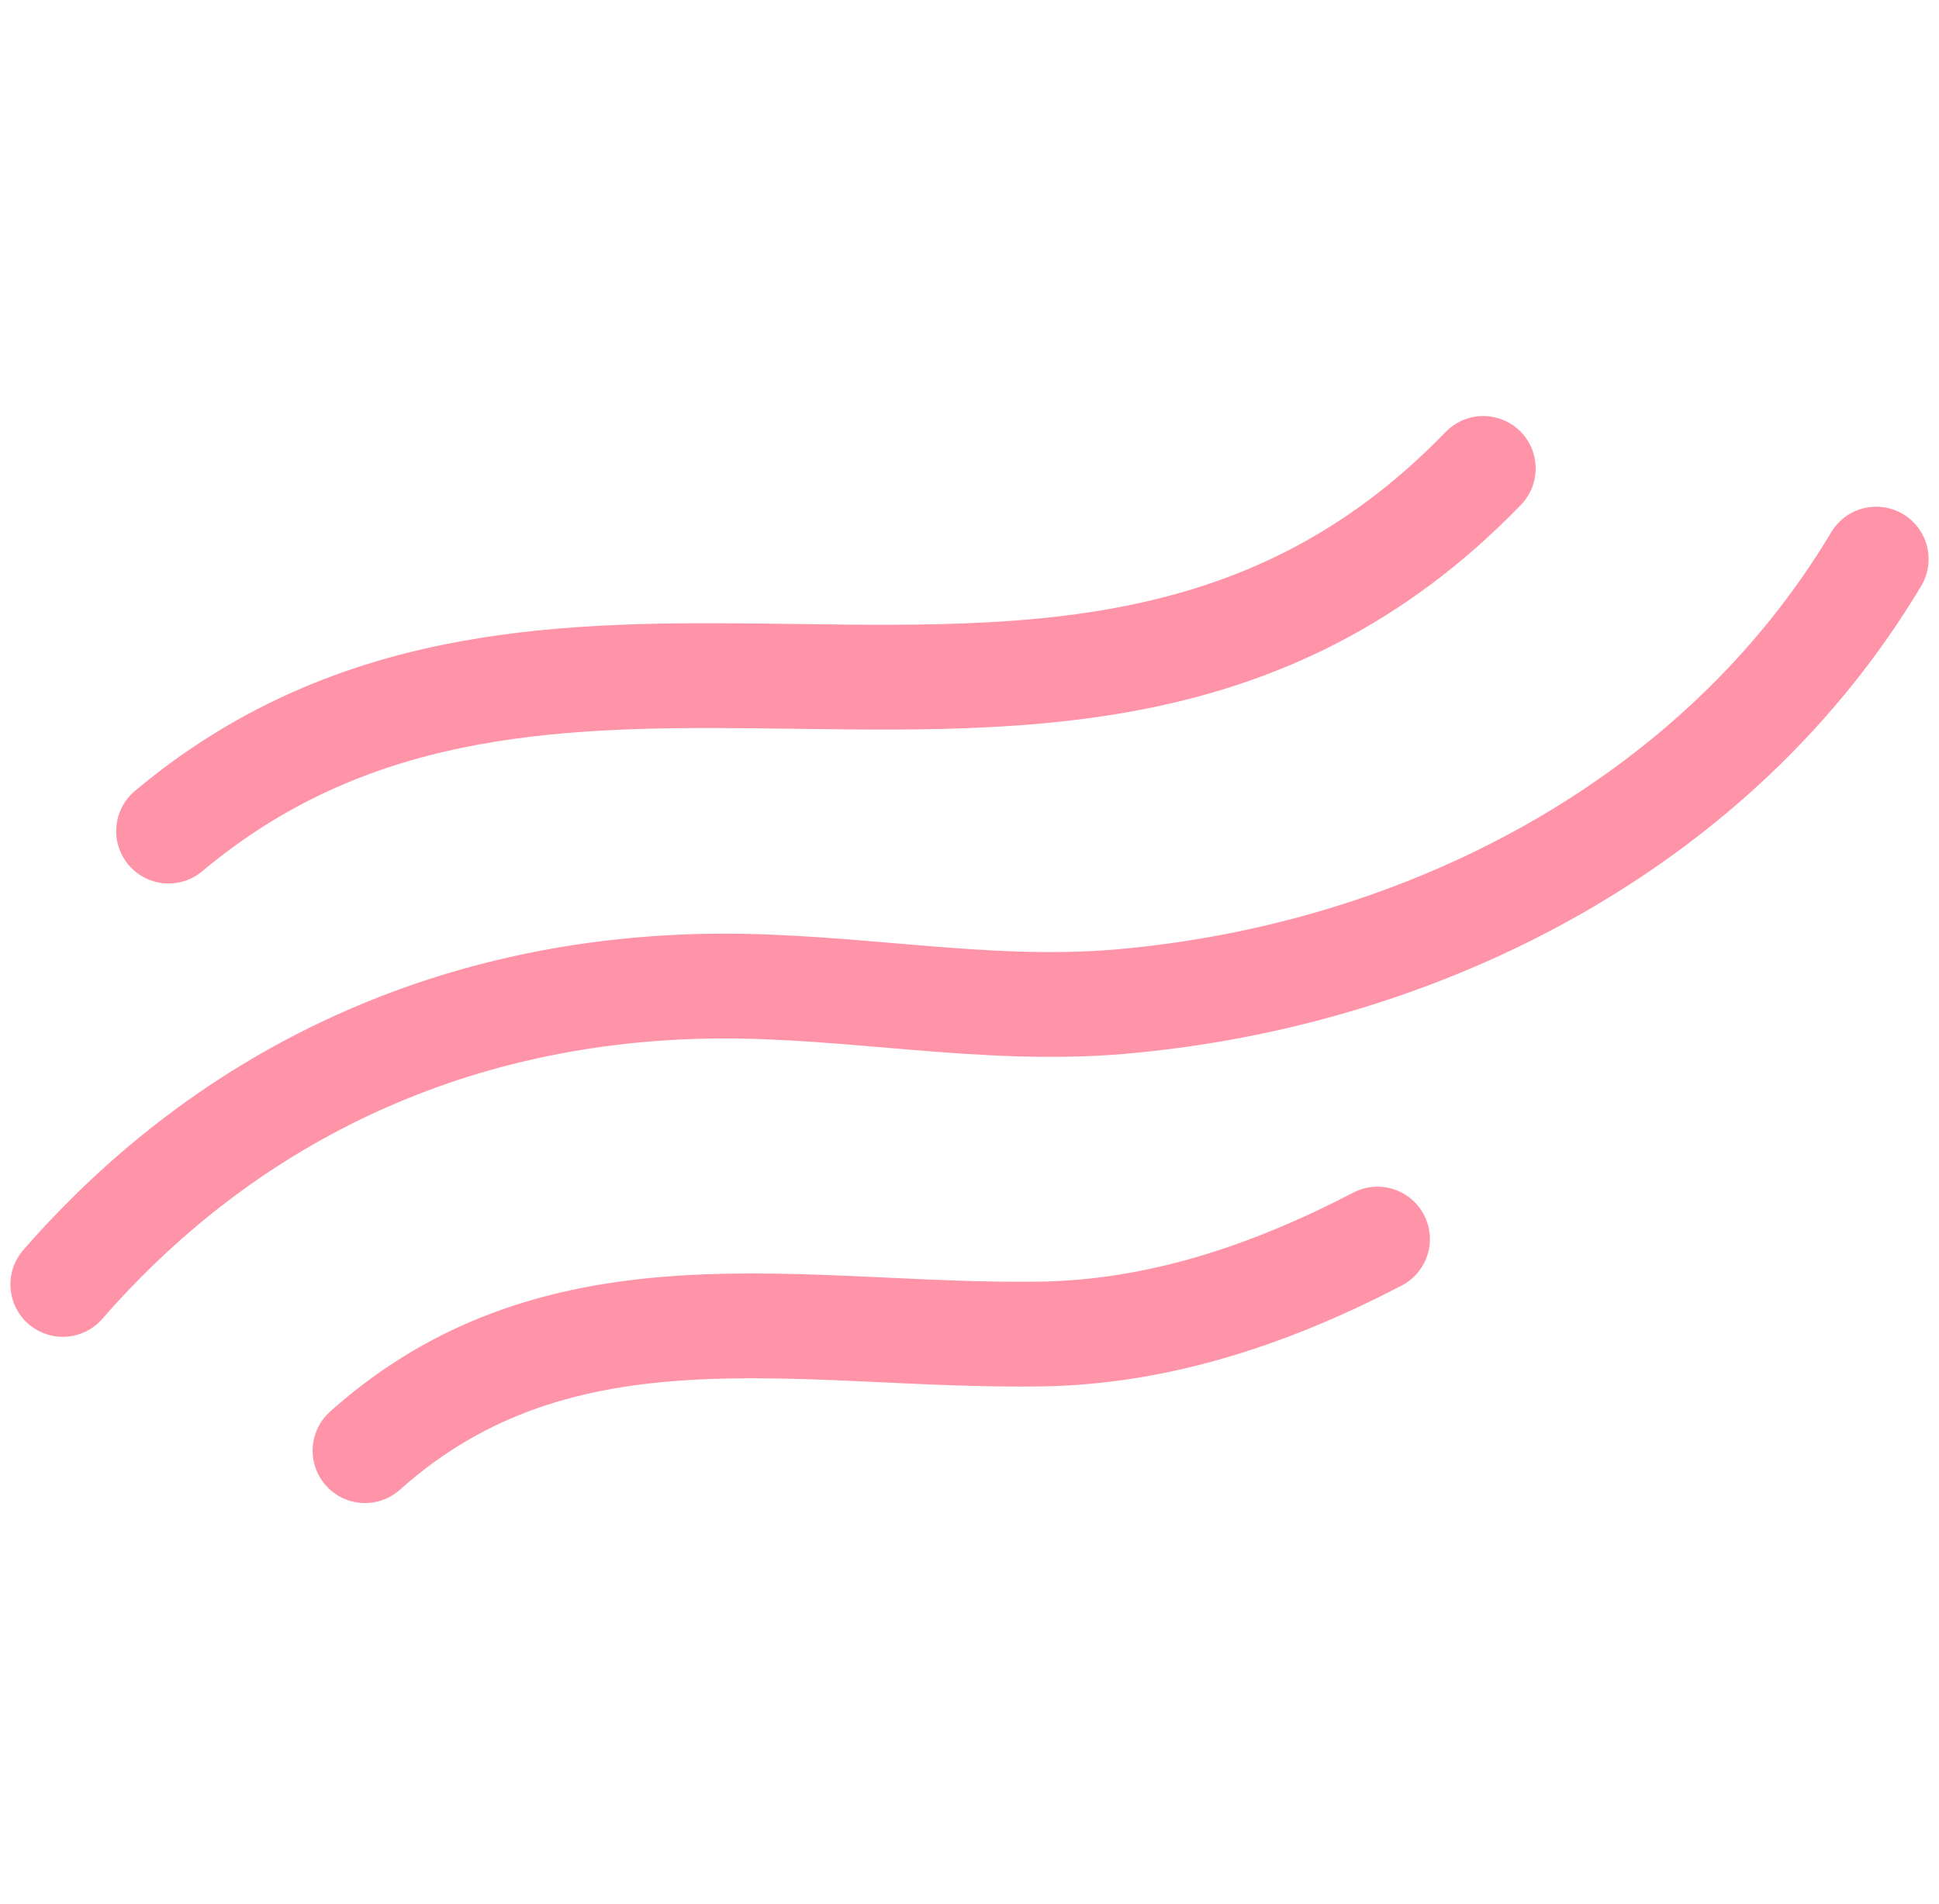
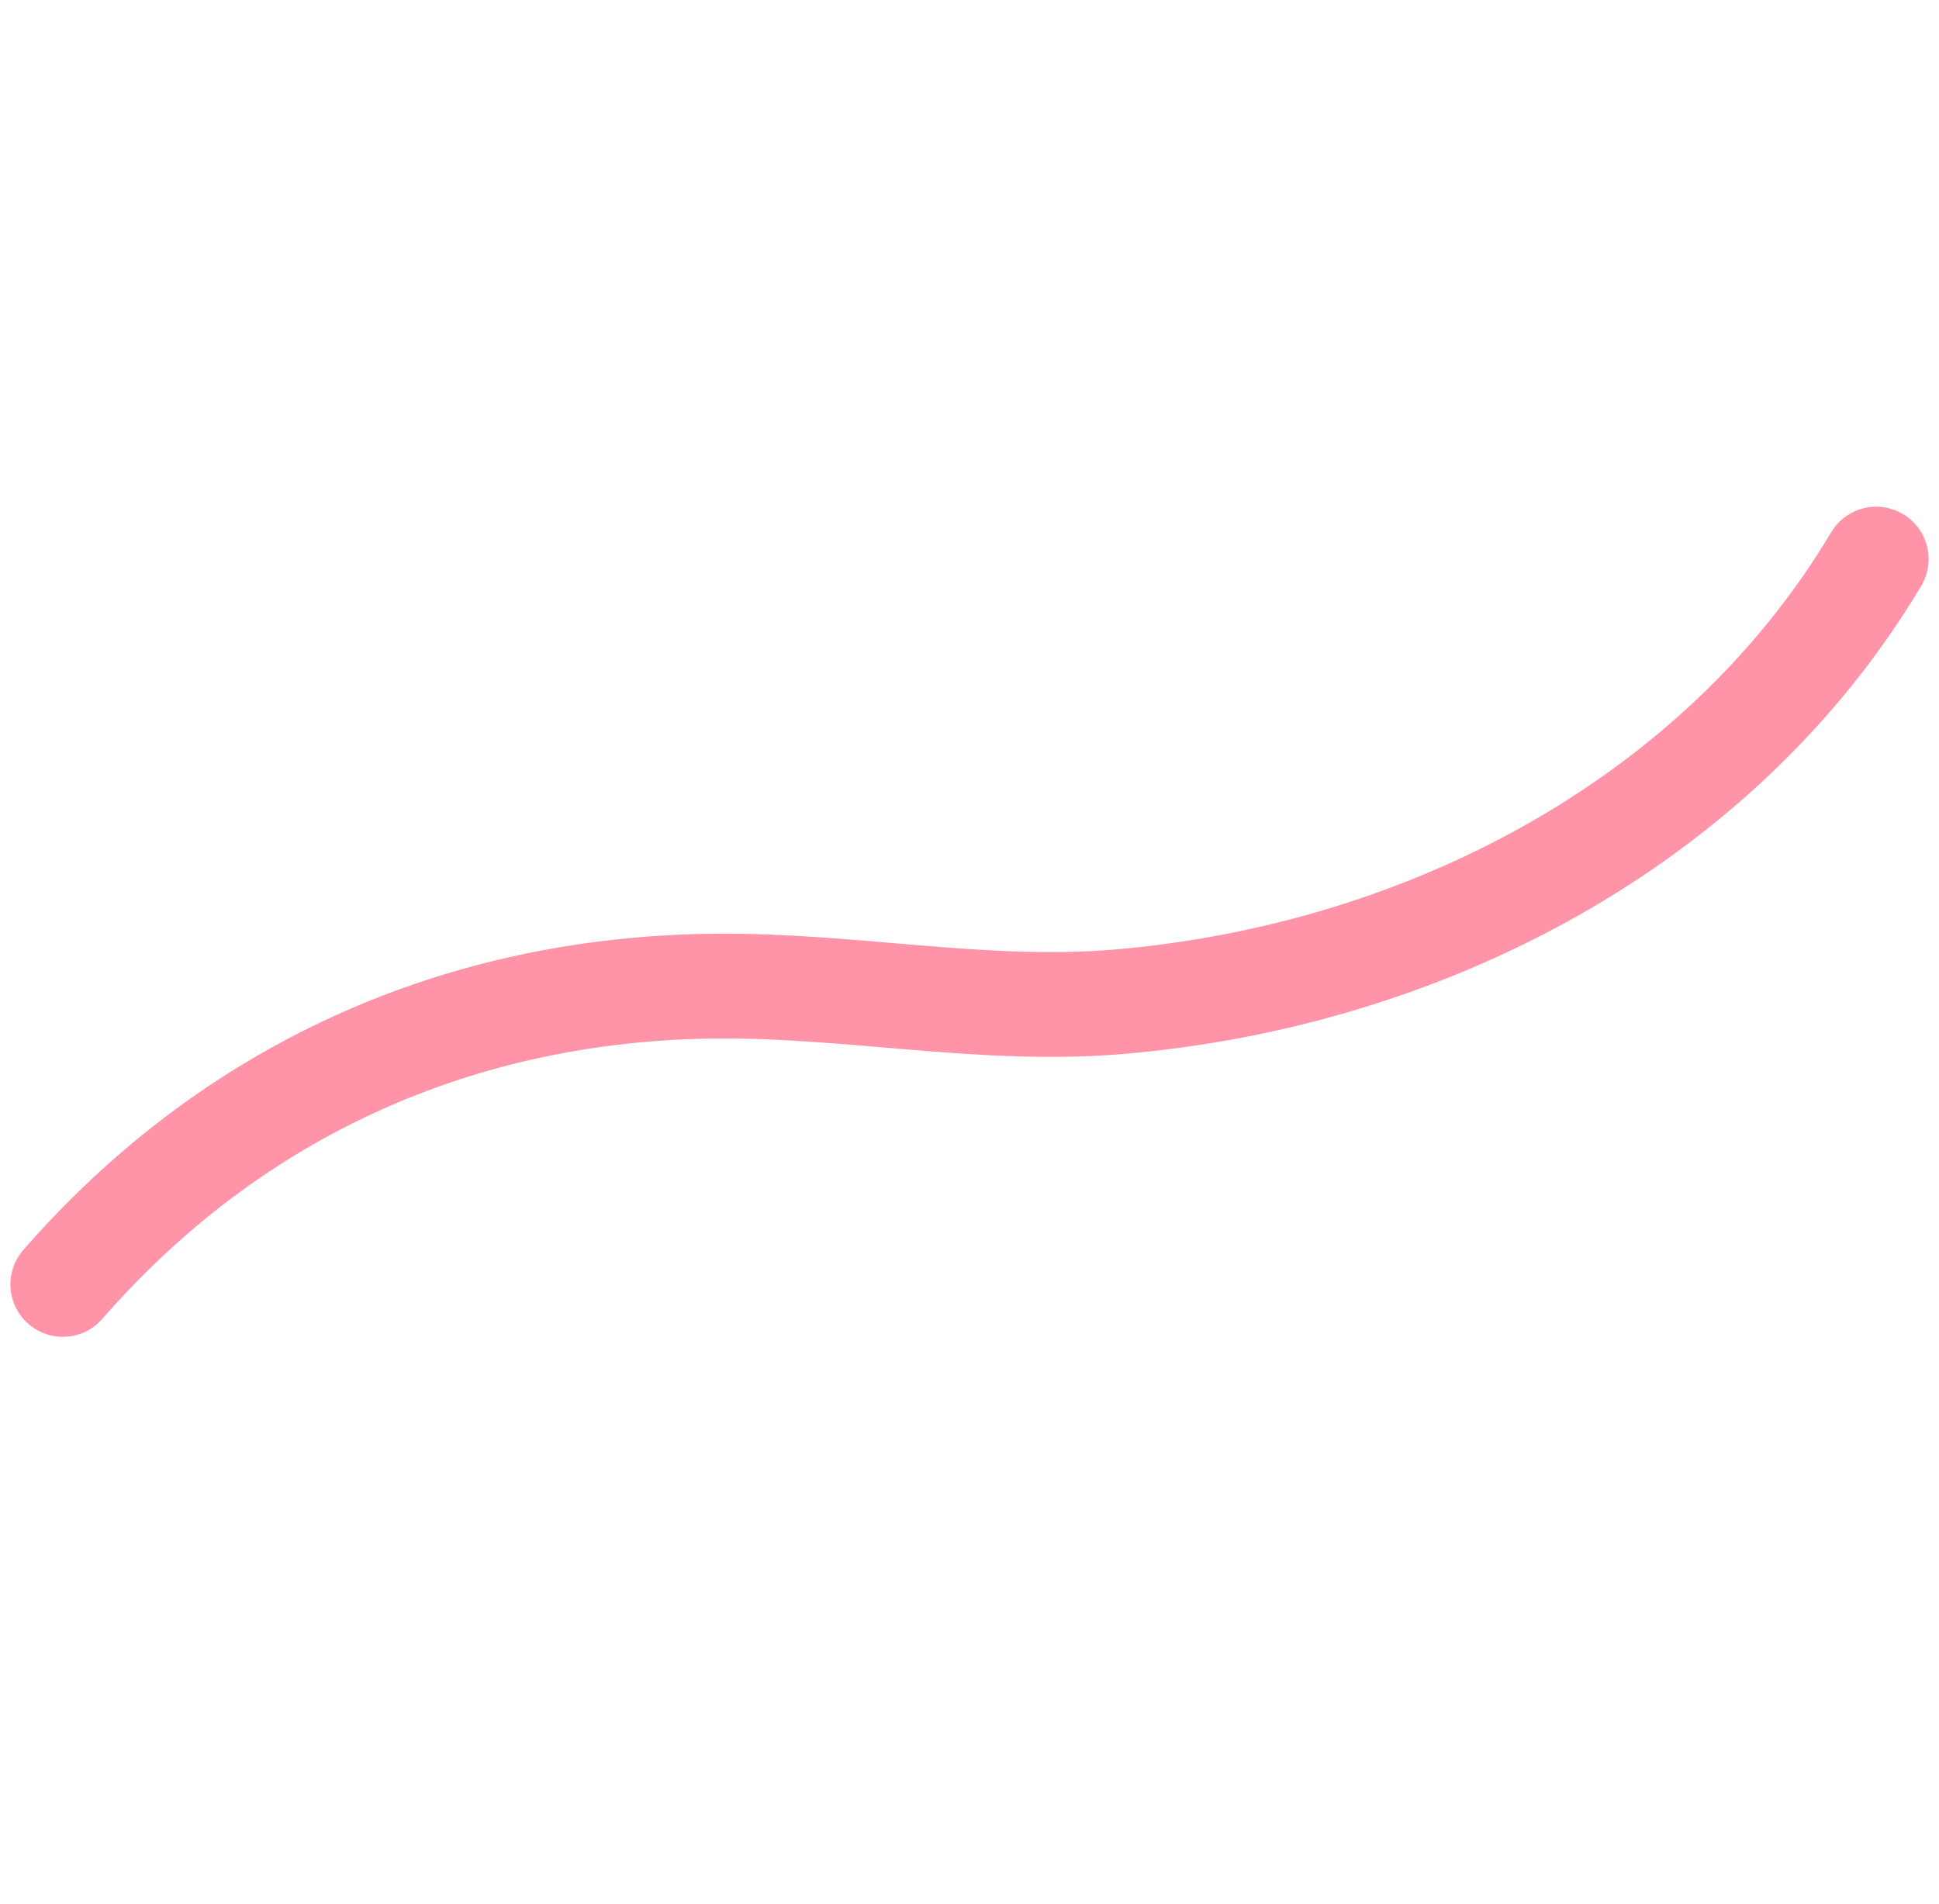
<svg xmlns="http://www.w3.org/2000/svg" width="111" height="109" viewBox="0 0 111 109" fill="none">
-   <path d="M9.65 47.579C19.898 38.995 31.436 38.575 43.083 38.693C57.621 38.839 72.329 39.824 84.912 26.817" stroke="#FF94A9" stroke-width="6" stroke-miterlimit="1.5" stroke-linecap="round" stroke-linejoin="round" />
  <path d="M3.596 73.532C13.295 62.403 26.339 56.57 41.05 56.452C48.748 56.391 56.381 58.007 64.091 57.346C81.462 55.855 98.349 47.172 107.405 32.008" stroke="#FF94A9" stroke-width="6" stroke-miterlimit="1.5" stroke-linecap="round" stroke-linejoin="round" />
-   <path d="M78.857 70.936C72.834 74.07 66.418 76.264 59.602 76.371C46.027 76.582 32.19 72.953 20.896 83.048" stroke="#FF94A9" stroke-width="6" stroke-miterlimit="1.5" stroke-linecap="round" stroke-linejoin="round" />
</svg>